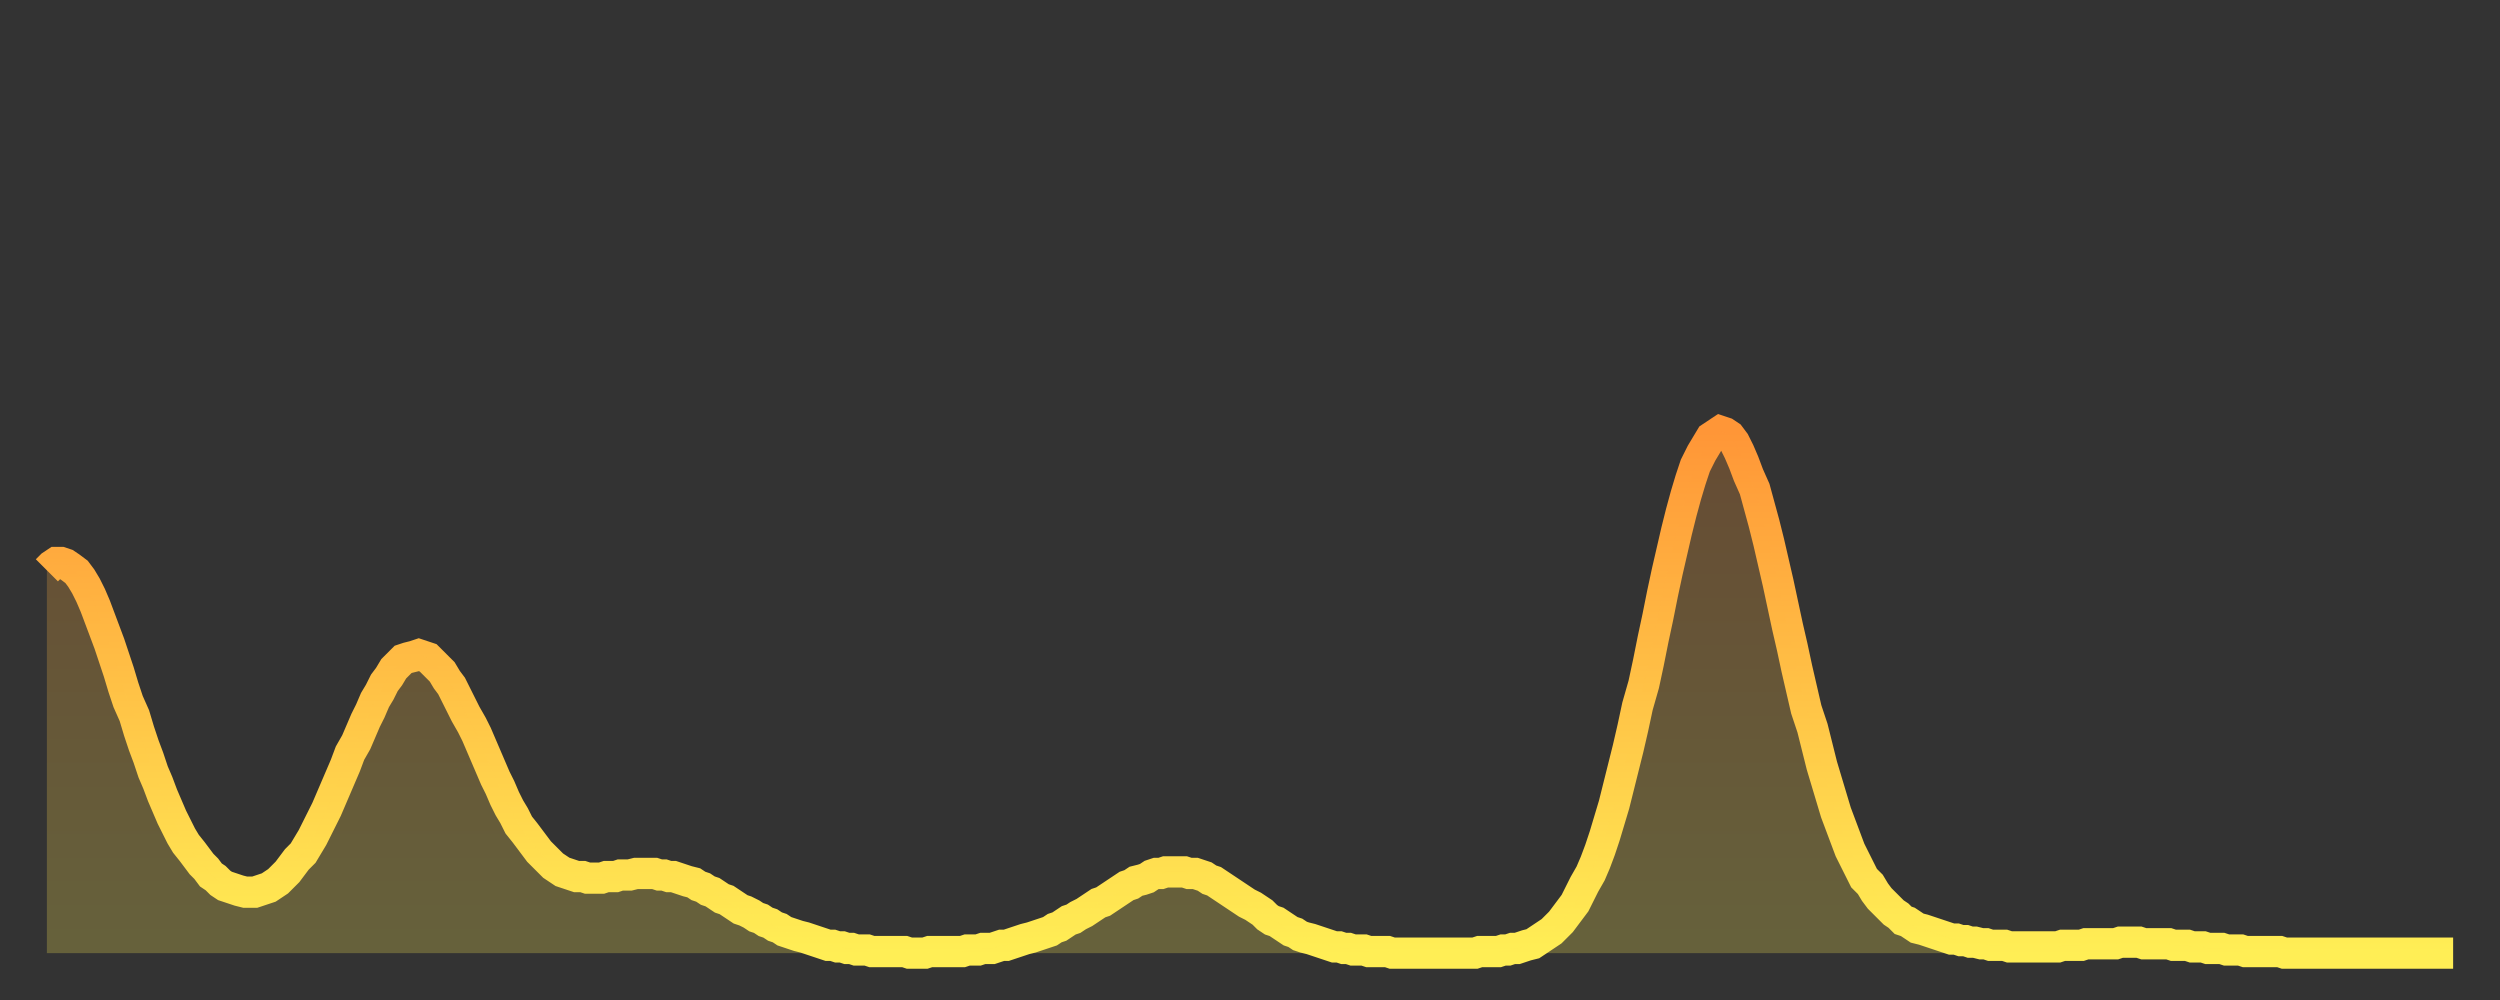
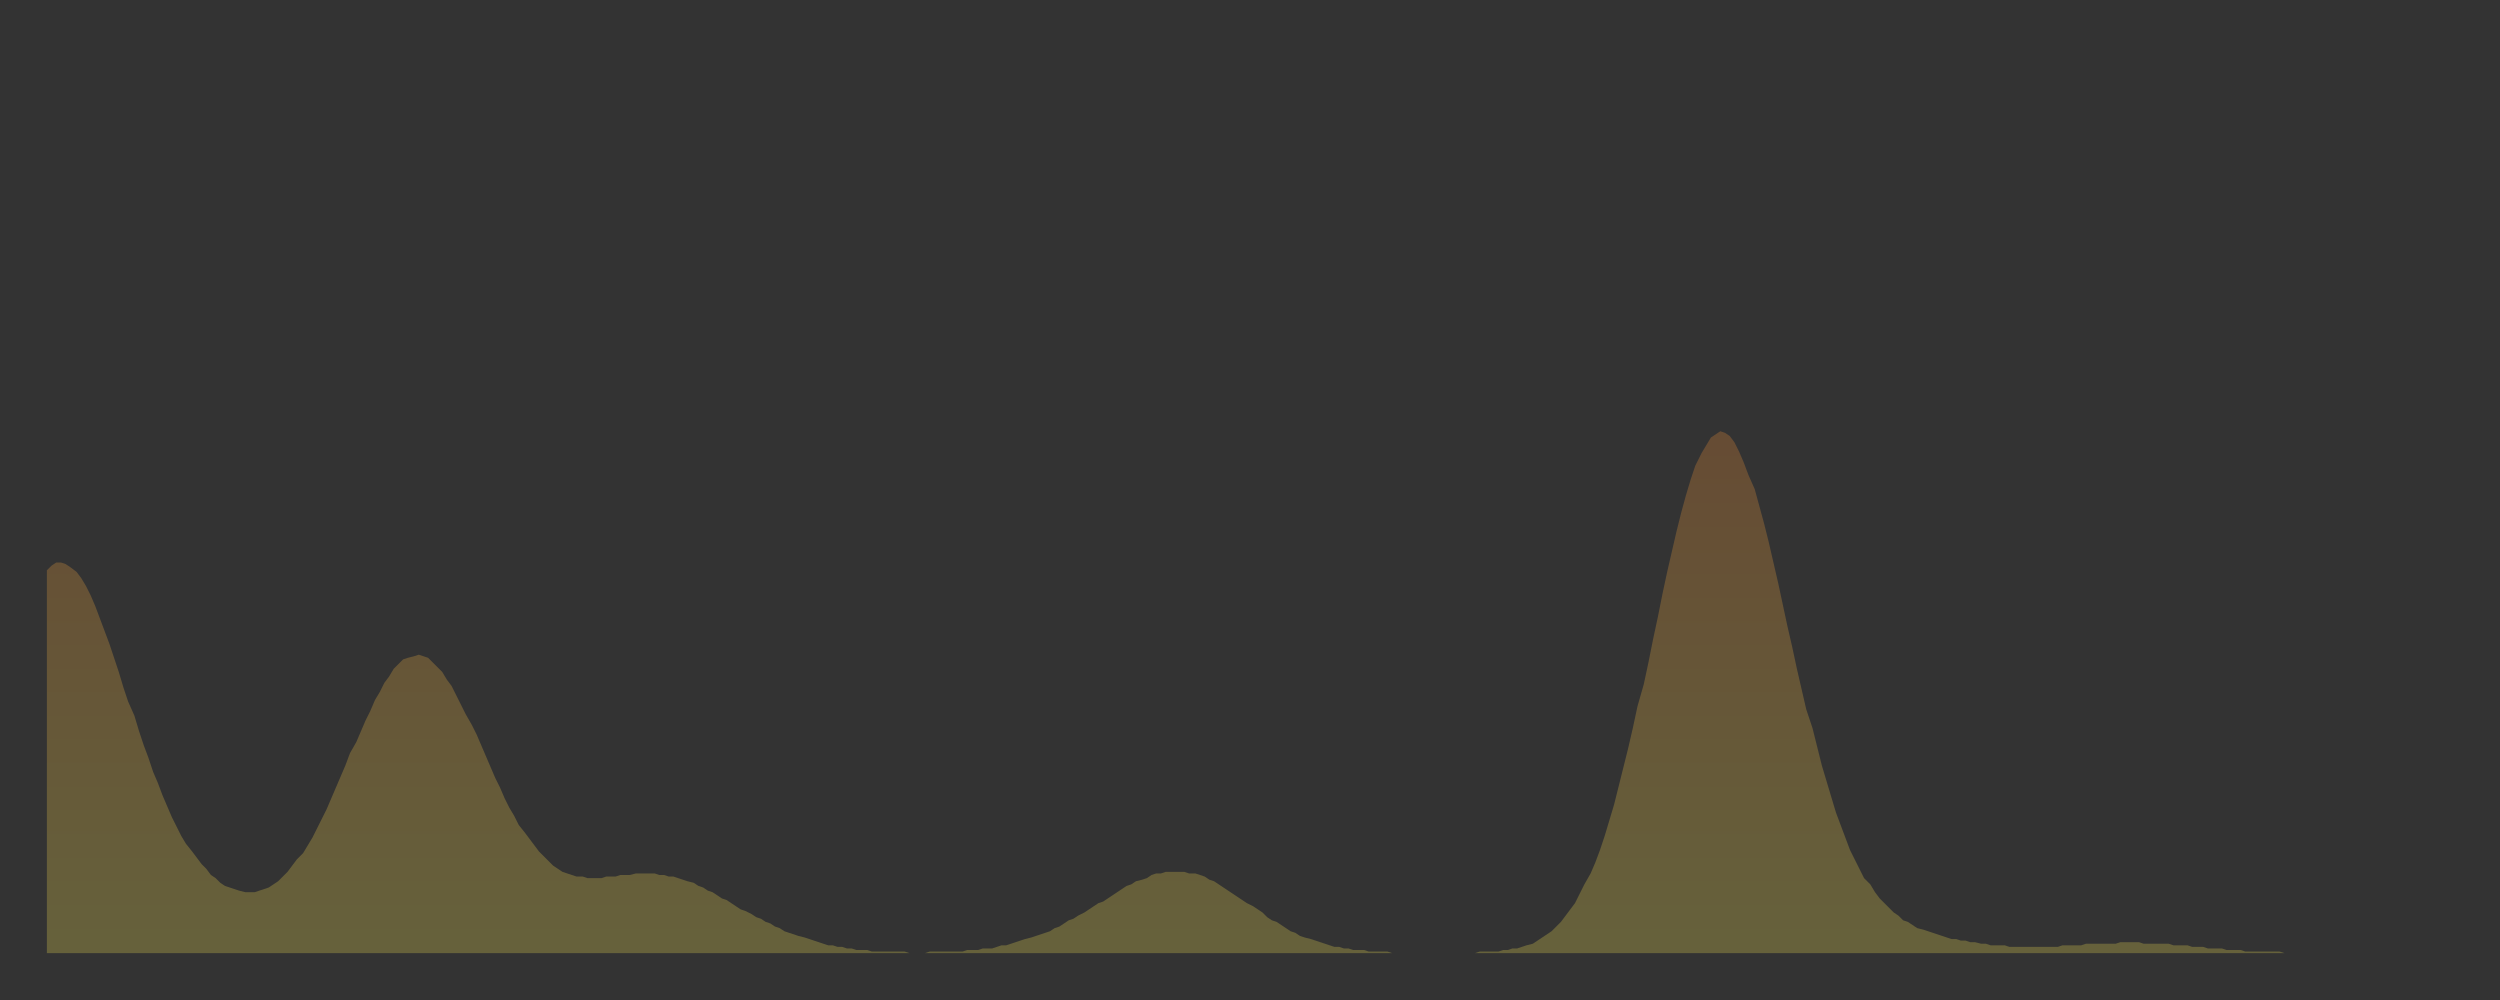
<svg xmlns="http://www.w3.org/2000/svg" baseProfile="full" height="64" version="1.1" width="160">
  <rect width="100%" height="100%" fill="#333333" stroke="none" />
  <defs>
    <linearGradient id="id25358" x1="0" x2="0" y1="0" y2="1">
      <stop offset="0%" stop-color="#ff9637" />
      <stop offset="50%" stop-color="#ffc246" />
      <stop offset="100%" stop-color="#ffee55" />
    </linearGradient>
  </defs>
  <g transform="translate(3,3)">
    <g>
-       <path d="M 0.0 33.5 0.3 33.2 0.6 33.0 0.9 33.0 1.2 33.1 1.5 33.3 1.9 33.6 2.2 34.0 2.5 34.5 2.8 35.1 3.1 35.8 3.4 36.6 3.7 37.4 4.0 38.2 4.3 39.1 4.6 40.0 4.9 41.0 5.2 41.9 5.6 42.8 5.9 43.8 6.2 44.7 6.5 45.5 6.8 46.4 7.1 47.1 7.4 47.9 7.7 48.6 8.0 49.3 8.3 49.9 8.6 50.5 8.9 51.0 9.3 51.5 9.6 51.9 9.9 52.3 10.2 52.6 10.5 53.0 10.8 53.2 11.1 53.5 11.4 53.7 11.7 53.8 12.0 53.9 12.3 54.0 12.7 54.1 13.0 54.1 13.3 54.1 13.6 54.0 13.9 53.9 14.2 53.8 14.5 53.6 14.8 53.4 15.1 53.1 15.4 52.8 15.7 52.4 16.0 52.0 16.4 51.6 16.7 51.1 17.0 50.6 17.3 50.0 17.6 49.4 17.9 48.8 18.2 48.1 18.5 47.4 18.8 46.7 19.1 46.0 19.4 45.2 19.8 44.5 20.1 43.8 20.4 43.1 20.7 42.5 21.0 41.8 21.3 41.3 21.6 40.7 21.9 40.3 22.2 39.8 22.5 39.5 22.8 39.2 23.1 39.1 23.5 39.0 23.8 38.9 24.1 39.0 24.4 39.1 24.7 39.4 25.0 39.7 25.3 40.0 25.6 40.5 25.9 40.9 26.2 41.5 26.5 42.1 26.8 42.7 27.2 43.4 27.5 44.0 27.8 44.7 28.1 45.4 28.4 46.1 28.7 46.8 29.0 47.4 29.3 48.1 29.6 48.7 29.9 49.2 30.2 49.8 30.6 50.3 30.9 50.7 31.2 51.1 31.5 51.5 31.8 51.8 32.1 52.1 32.4 52.4 32.7 52.6 33.0 52.8 33.3 52.9 33.6 53.0 33.9 53.1 34.3 53.1 34.6 53.2 34.9 53.2 35.2 53.2 35.5 53.2 35.8 53.1 36.1 53.1 36.4 53.1 36.7 53.0 37.0 53.0 37.3 53.0 37.7 52.9 38.0 52.9 38.3 52.9 38.6 52.9 38.9 52.9 39.2 53.0 39.5 53.0 39.8 53.1 40.1 53.1 40.4 53.2 40.7 53.3 41.0 53.4 41.4 53.5 41.7 53.7 42.0 53.8 42.3 54.0 42.6 54.1 42.9 54.3 43.2 54.5 43.5 54.6 43.8 54.8 44.1 55.0 44.4 55.2 44.7 55.3 45.1 55.5 45.4 55.7 45.7 55.8 46.0 56.0 46.3 56.1 46.6 56.3 46.9 56.4 47.2 56.6 47.5 56.7 47.8 56.8 48.1 56.9 48.5 57.0 48.8 57.1 49.1 57.2 49.4 57.3 49.7 57.4 50.0 57.5 50.3 57.5 50.6 57.6 50.9 57.6 51.2 57.7 51.5 57.7 51.8 57.8 52.2 57.8 52.5 57.8 52.8 57.9 53.1 57.9 53.4 57.9 53.7 57.9 54.0 57.9 54.3 57.9 54.6 57.9 54.9 57.9 55.2 58.0 55.6 58.0 55.9 58.0 56.2 58.0 56.5 57.9 56.8 57.9 57.1 57.9 57.4 57.9 57.7 57.9 58.0 57.9 58.3 57.9 58.6 57.9 58.9 57.8 59.3 57.8 59.6 57.8 59.9 57.7 60.2 57.7 60.5 57.7 60.8 57.6 61.1 57.5 61.4 57.5 61.7 57.4 62.0 57.3 62.3 57.2 62.6 57.1 63.0 57.0 63.3 56.9 63.6 56.8 63.9 56.7 64.2 56.6 64.5 56.4 64.8 56.3 65.1 56.1 65.4 55.9 65.7 55.8 66.0 55.6 66.4 55.4 66.7 55.2 67.0 55.0 67.3 54.8 67.6 54.7 67.9 54.5 68.2 54.3 68.5 54.1 68.8 53.9 69.1 53.7 69.4 53.6 69.7 53.4 70.1 53.3 70.4 53.2 70.7 53.0 71.0 52.9 71.3 52.9 71.6 52.8 71.9 52.8 72.2 52.8 72.5 52.8 72.8 52.8 73.1 52.9 73.5 52.9 73.8 53.0 74.1 53.1 74.4 53.3 74.7 53.4 75.0 53.6 75.3 53.8 75.6 54.0 75.9 54.2 76.2 54.4 76.5 54.6 76.8 54.8 77.2 55.0 77.5 55.2 77.8 55.4 78.1 55.7 78.4 55.9 78.7 56.0 79.0 56.2 79.3 56.4 79.6 56.6 79.9 56.7 80.2 56.9 80.5 57.0 80.9 57.1 81.2 57.2 81.5 57.3 81.8 57.4 82.1 57.5 82.4 57.6 82.7 57.6 83.0 57.7 83.3 57.7 83.6 57.8 83.9 57.8 84.3 57.8 84.6 57.9 84.9 57.9 85.2 57.9 85.5 57.9 85.8 57.9 86.1 58.0 86.4 58.0 86.7 58.0 87.0 58.0 87.3 58.0 87.6 58.0 88.0 58.0 88.3 58.0 88.6 58.0 88.9 58.0 89.2 58.0 89.5 58.0 89.8 58.0 90.1 58.0 90.4 58.0 90.7 58.0 91.0 58.0 91.4 58.0 91.7 57.9 92.0 57.9 92.3 57.9 92.6 57.9 92.9 57.9 93.2 57.8 93.5 57.8 93.8 57.7 94.1 57.7 94.4 57.6 94.7 57.5 95.1 57.4 95.4 57.2 95.7 57.0 96.0 56.8 96.3 56.6 96.6 56.3 96.9 56.0 97.2 55.6 97.5 55.2 97.8 54.8 98.1 54.2 98.4 53.6 98.8 52.9 99.1 52.2 99.4 51.4 99.7 50.5 100.0 49.5 100.3 48.5 100.6 47.3 100.9 46.1 101.2 44.9 101.5 43.6 101.8 42.2 102.2 40.8 102.5 39.4 102.8 37.9 103.1 36.5 103.4 35.0 103.7 33.6 104.0 32.3 104.3 31.0 104.6 29.8 104.9 28.7 105.2 27.7 105.5 26.8 105.9 26.0 106.2 25.5 106.5 25.0 106.8 24.8 107.1 24.6 107.4 24.7 107.7 24.9 108.0 25.3 108.3 25.9 108.6 26.6 108.9 27.4 109.3 28.3 109.6 29.4 109.9 30.5 110.2 31.7 110.5 33.0 110.8 34.3 111.1 35.7 111.4 37.1 111.7 38.4 112.0 39.8 112.3 41.1 112.6 42.4 113.0 43.6 113.3 44.8 113.6 46.0 113.9 47.0 114.2 48.0 114.5 49.0 114.8 49.8 115.1 50.6 115.4 51.4 115.7 52.0 116.0 52.6 116.3 53.2 116.7 53.6 117.0 54.1 117.3 54.5 117.6 54.8 117.9 55.1 118.2 55.4 118.5 55.6 118.8 55.9 119.1 56.0 119.4 56.2 119.7 56.4 120.1 56.5 120.4 56.6 120.7 56.7 121.0 56.8 121.3 56.9 121.6 57.0 121.9 57.1 122.2 57.1 122.5 57.2 122.8 57.2 123.1 57.3 123.4 57.3 123.8 57.4 124.1 57.4 124.4 57.5 124.7 57.5 125.0 57.5 125.3 57.5 125.6 57.6 125.9 57.6 126.2 57.6 126.5 57.6 126.8 57.6 127.2 57.6 127.5 57.6 127.8 57.6 128.1 57.6 128.4 57.6 128.7 57.6 129.0 57.5 129.3 57.5 129.6 57.5 129.9 57.5 130.2 57.5 130.5 57.4 130.9 57.4 131.2 57.4 131.5 57.4 131.8 57.4 132.1 57.4 132.4 57.4 132.7 57.3 133.0 57.3 133.3 57.3 133.6 57.3 133.9 57.3 134.2 57.4 134.6 57.4 134.9 57.4 135.2 57.4 135.5 57.4 135.8 57.4 136.1 57.5 136.4 57.5 136.7 57.5 137.0 57.5 137.3 57.6 137.6 57.6 138.0 57.6 138.3 57.7 138.6 57.7 138.9 57.7 139.2 57.7 139.5 57.8 139.8 57.8 140.1 57.8 140.4 57.8 140.7 57.9 141.0 57.9 141.3 57.9 141.7 57.9 142.0 57.9 142.3 57.9 142.6 57.9 142.9 57.9 143.2 58.0 143.5 58.0 143.8 58.0 144.1 58.0 144.4 58.0 144.7 58.0 145.1 58.0 145.4 58.0 145.7 58.0 146.0 58.0 146.3 58.0 146.6 58.0 146.9 58.0 147.2 58.0 147.5 58.0 147.8 58.0 148.1 58.0 148.4 58.0 148.8 58.0 149.1 58.0 149.4 58.0 149.7 58.0 150.0 58.0 150.3 58.0 150.6 58.0 150.9 58.0 151.2 58.0 151.5 58.0 151.8 58.0 152.1 58.0 152.5 58.0 152.8 58.0 153.1 58.0 153.4 58.0 153.7 58.0 154.0 58.0" fill="none" id="graph-curve" opacity="1" stroke="url(#id25358)" stroke-width="2" />
      <path d="M 0 58 L 0.0 33.5 0.3 33.2 0.6 33.0 0.9 33.0 1.2 33.1 1.5 33.3 1.9 33.6 2.2 34.0 2.5 34.5 2.8 35.1 3.1 35.8 3.4 36.6 3.7 37.4 4.0 38.2 4.3 39.1 4.6 40.0 4.9 41.0 5.2 41.9 5.6 42.8 5.9 43.8 6.2 44.7 6.5 45.5 6.8 46.4 7.1 47.1 7.4 47.9 7.7 48.6 8.0 49.3 8.3 49.9 8.6 50.5 8.9 51.0 9.3 51.5 9.6 51.9 9.9 52.3 10.2 52.6 10.5 53.0 10.8 53.2 11.1 53.5 11.4 53.7 11.7 53.8 12.0 53.9 12.3 54.0 12.7 54.1 13.0 54.1 13.3 54.1 13.6 54.0 13.9 53.9 14.2 53.8 14.5 53.6 14.8 53.4 15.1 53.1 15.4 52.8 15.7 52.4 16.0 52.0 16.4 51.6 16.7 51.1 17.0 50.6 17.3 50.0 17.6 49.4 17.9 48.8 18.2 48.1 18.5 47.4 18.8 46.7 19.1 46.0 19.4 45.2 19.8 44.5 20.1 43.8 20.4 43.1 20.7 42.5 21.0 41.8 21.3 41.3 21.6 40.7 21.9 40.3 22.2 39.8 22.5 39.5 22.8 39.2 23.1 39.1 23.5 39.0 23.8 38.9 24.1 39.0 24.4 39.1 24.7 39.4 25.0 39.7 25.3 40.0 25.6 40.5 25.9 40.9 26.2 41.5 26.5 42.1 26.8 42.7 27.2 43.4 27.5 44.0 27.8 44.7 28.1 45.4 28.4 46.1 28.7 46.8 29.0 47.4 29.3 48.1 29.6 48.7 29.9 49.2 30.2 49.8 30.6 50.3 30.9 50.7 31.2 51.1 31.5 51.5 31.8 51.8 32.1 52.1 32.4 52.4 32.7 52.6 33.0 52.8 33.3 52.9 33.6 53.0 33.9 53.1 34.3 53.1 34.6 53.2 34.9 53.2 35.2 53.2 35.5 53.2 35.8 53.1 36.1 53.1 36.4 53.1 36.7 53.0 37.0 53.0 37.3 53.0 37.7 52.9 38.0 52.9 38.3 52.9 38.6 52.9 38.9 52.9 39.2 53.0 39.5 53.0 39.8 53.1 40.1 53.1 40.4 53.2 40.7 53.3 41.0 53.4 41.4 53.5 41.7 53.7 42.0 53.8 42.3 54.0 42.6 54.1 42.9 54.3 43.2 54.5 43.5 54.6 43.8 54.8 44.1 55.0 44.4 55.2 44.7 55.3 45.1 55.5 45.4 55.7 45.7 55.8 46.0 56.0 46.3 56.1 46.6 56.3 46.9 56.4 47.2 56.6 47.5 56.7 47.8 56.8 48.1 56.9 48.5 57.0 48.8 57.1 49.1 57.2 49.4 57.3 49.7 57.4 50.0 57.5 50.3 57.5 50.6 57.6 50.9 57.6 51.2 57.7 51.5 57.7 51.8 57.8 52.2 57.8 52.5 57.8 52.8 57.9 53.1 57.9 53.4 57.9 53.7 57.9 54.0 57.9 54.3 57.9 54.6 57.9 54.9 57.9 55.2 58.0 55.6 58.0 55.9 58.0 56.2 58.0 56.5 57.9 56.8 57.9 57.1 57.9 57.4 57.9 57.7 57.9 58.0 57.9 58.3 57.9 58.6 57.9 58.9 57.8 59.3 57.8 59.6 57.8 59.9 57.7 60.2 57.7 60.5 57.7 60.8 57.6 61.1 57.5 61.4 57.5 61.7 57.4 62.0 57.3 62.3 57.2 62.6 57.1 63.0 57.0 63.3 56.9 63.6 56.8 63.9 56.7 64.2 56.6 64.5 56.4 64.8 56.3 65.1 56.1 65.4 55.9 65.7 55.8 66.0 55.6 66.4 55.4 66.7 55.2 67.0 55.0 67.3 54.8 67.6 54.7 67.9 54.5 68.2 54.3 68.5 54.1 68.8 53.9 69.1 53.7 69.4 53.6 69.7 53.4 70.1 53.3 70.4 53.2 70.7 53.0 71.0 52.9 71.3 52.9 71.6 52.8 71.9 52.8 72.2 52.8 72.5 52.8 72.8 52.8 73.1 52.9 73.5 52.9 73.8 53.0 74.1 53.1 74.4 53.3 74.7 53.4 75.0 53.6 75.3 53.8 75.6 54.0 75.9 54.2 76.2 54.4 76.5 54.6 76.8 54.8 77.2 55.0 77.5 55.2 77.8 55.4 78.1 55.7 78.4 55.9 78.7 56.0 79.0 56.2 79.3 56.4 79.6 56.6 79.9 56.7 80.2 56.9 80.5 57.0 80.9 57.1 81.2 57.2 81.5 57.3 81.8 57.4 82.1 57.5 82.4 57.6 82.7 57.6 83.0 57.7 83.3 57.7 83.6 57.8 83.9 57.8 84.3 57.8 84.6 57.9 84.9 57.9 85.2 57.9 85.5 57.9 85.8 57.9 86.1 58.0 86.4 58.0 86.7 58.0 87.0 58.0 87.3 58.0 87.6 58.0 88.0 58.0 88.3 58.0 88.6 58.0 88.9 58.0 89.2 58.0 89.5 58.0 89.8 58.0 90.1 58.0 90.4 58.0 90.7 58.0 91.0 58.0 91.4 58.0 91.7 57.9 92.0 57.9 92.3 57.9 92.6 57.9 92.9 57.9 93.2 57.8 93.5 57.8 93.8 57.7 94.1 57.7 94.4 57.6 94.7 57.5 95.1 57.4 95.4 57.2 95.7 57.0 96.0 56.8 96.3 56.6 96.6 56.3 96.9 56.0 97.2 55.6 97.5 55.2 97.8 54.8 98.1 54.2 98.4 53.6 98.8 52.9 99.1 52.2 99.4 51.4 99.7 50.5 100.0 49.5 100.3 48.5 100.6 47.3 100.9 46.1 101.2 44.9 101.5 43.6 101.8 42.2 102.2 40.8 102.5 39.4 102.8 37.9 103.1 36.5 103.4 35.0 103.7 33.6 104.0 32.3 104.3 31.0 104.6 29.8 104.9 28.7 105.2 27.7 105.5 26.8 105.9 26.0 106.2 25.5 106.5 25.0 106.8 24.8 107.1 24.6 107.4 24.7 107.7 24.9 108.0 25.3 108.3 25.9 108.6 26.6 108.9 27.4 109.3 28.3 109.6 29.4 109.9 30.5 110.2 31.7 110.5 33.0 110.8 34.3 111.1 35.7 111.4 37.1 111.7 38.4 112.0 39.8 112.3 41.1 112.6 42.4 113.0 43.6 113.3 44.8 113.6 46.0 113.9 47.0 114.2 48.0 114.5 49.0 114.8 49.8 115.1 50.6 115.4 51.4 115.7 52.0 116.0 52.6 116.3 53.2 116.7 53.6 117.0 54.1 117.3 54.5 117.6 54.8 117.9 55.1 118.2 55.4 118.5 55.6 118.8 55.9 119.1 56.0 119.4 56.2 119.7 56.4 120.1 56.5 120.4 56.6 120.7 56.7 121.0 56.8 121.3 56.9 121.6 57.0 121.9 57.1 122.2 57.1 122.5 57.2 122.8 57.2 123.1 57.3 123.4 57.3 123.8 57.4 124.1 57.4 124.4 57.5 124.7 57.5 125.0 57.5 125.3 57.5 125.6 57.6 125.9 57.6 126.2 57.6 126.5 57.6 126.8 57.6 127.2 57.6 127.5 57.6 127.8 57.6 128.1 57.6 128.4 57.6 128.7 57.6 129.0 57.5 129.3 57.5 129.6 57.5 129.9 57.5 130.2 57.5 130.5 57.4 130.9 57.4 131.2 57.4 131.5 57.4 131.8 57.4 132.1 57.4 132.4 57.4 132.7 57.3 133.0 57.3 133.3 57.3 133.6 57.3 133.9 57.3 134.2 57.4 134.6 57.4 134.9 57.4 135.2 57.4 135.5 57.4 135.8 57.4 136.1 57.5 136.4 57.5 136.7 57.5 137.0 57.5 137.3 57.6 137.6 57.6 138.0 57.6 138.3 57.7 138.6 57.7 138.9 57.7 139.2 57.7 139.5 57.8 139.8 57.8 140.1 57.8 140.4 57.8 140.7 57.9 141.0 57.9 141.3 57.9 141.7 57.9 142.0 57.9 142.3 57.9 142.6 57.9 142.9 57.9 143.2 58.0 143.5 58.0 143.8 58.0 144.1 58.0 144.4 58.0 144.7 58.0 145.1 58.0 145.4 58.0 145.7 58.0 146.0 58.0 146.3 58.0 146.6 58.0 146.9 58.0 147.2 58.0 147.5 58.0 147.8 58.0 148.1 58.0 148.4 58.0 148.8 58.0 149.1 58.0 149.4 58.0 149.7 58.0 150.0 58.0 150.3 58.0 150.6 58.0 150.9 58.0 151.2 58.0 151.5 58.0 151.8 58.0 152.1 58.0 152.5 58.0 152.8 58.0 153.1 58.0 153.4 58.0 153.7 58.0 154.0 58.0 154 58" fill="url(#id25358)" fill-opacity=".25" id="graph-shadow" />
    </g>
  </g>
</svg>